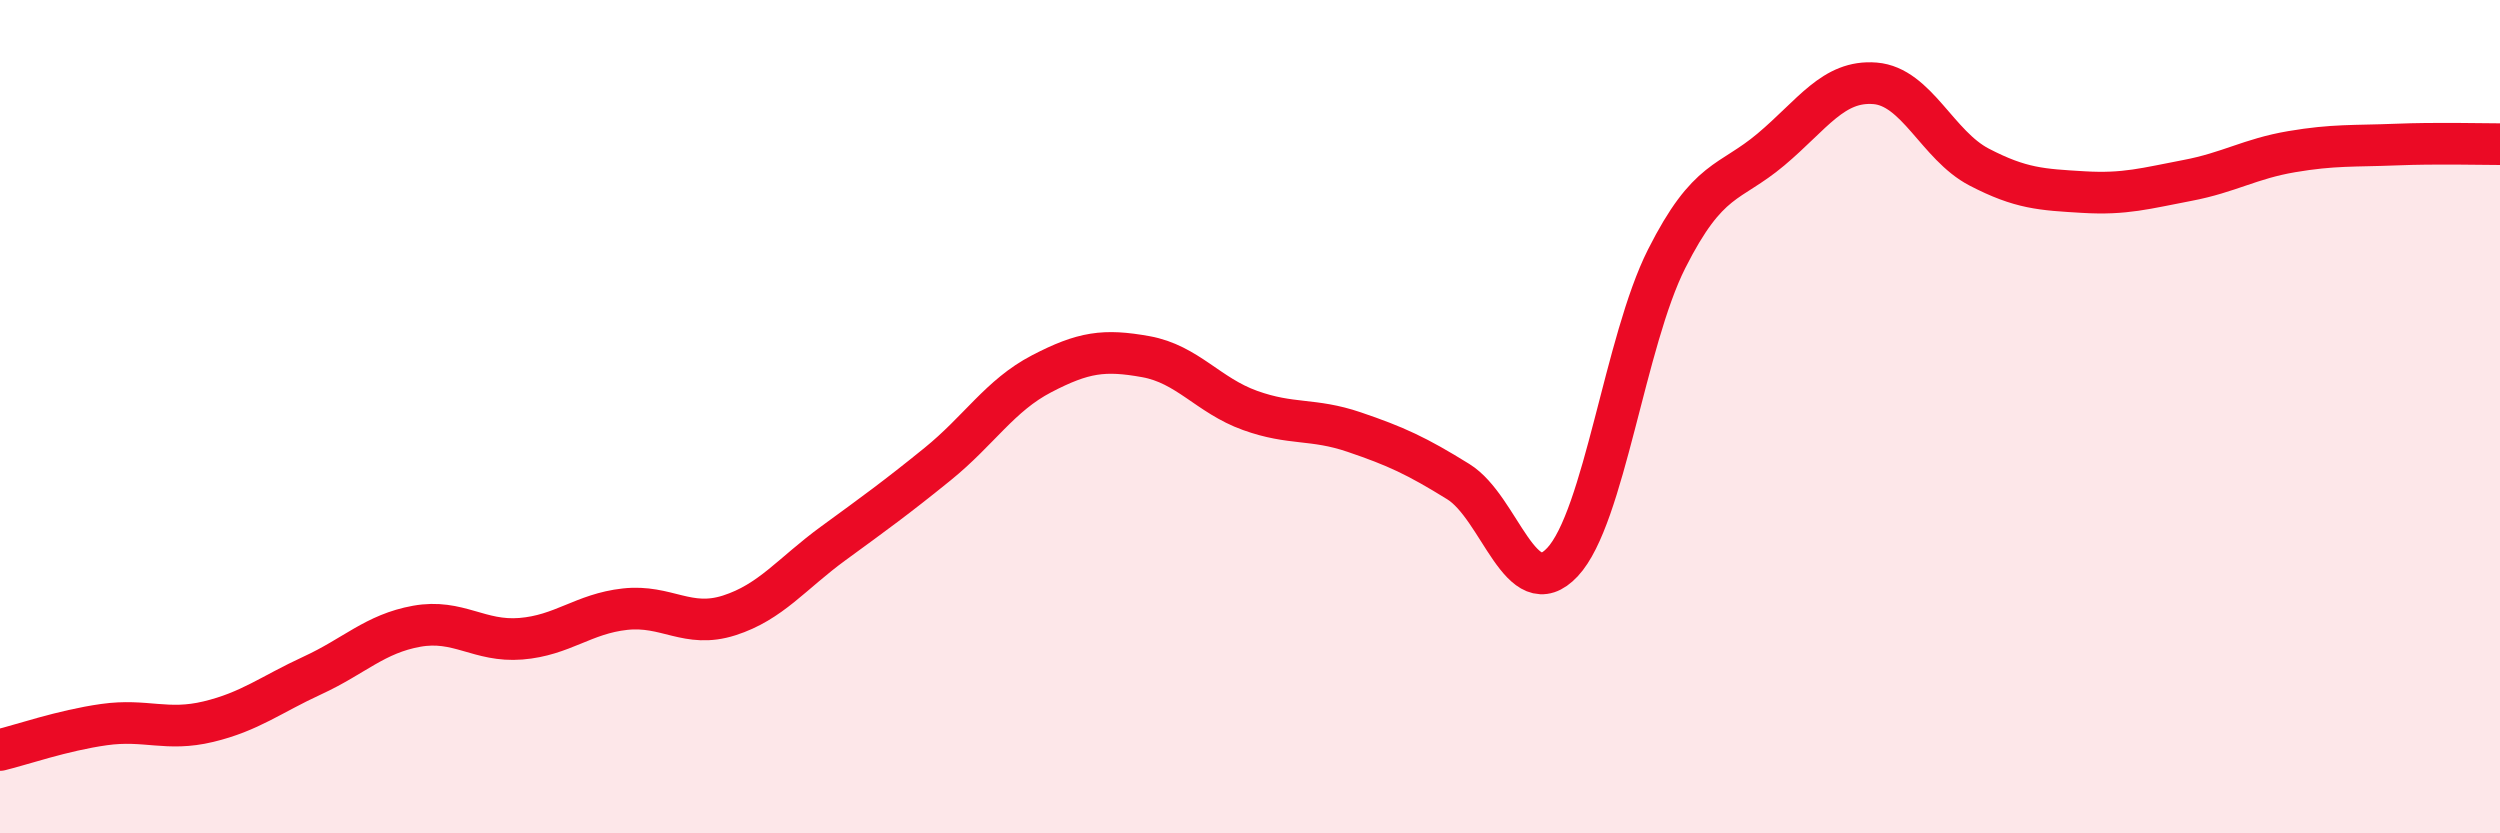
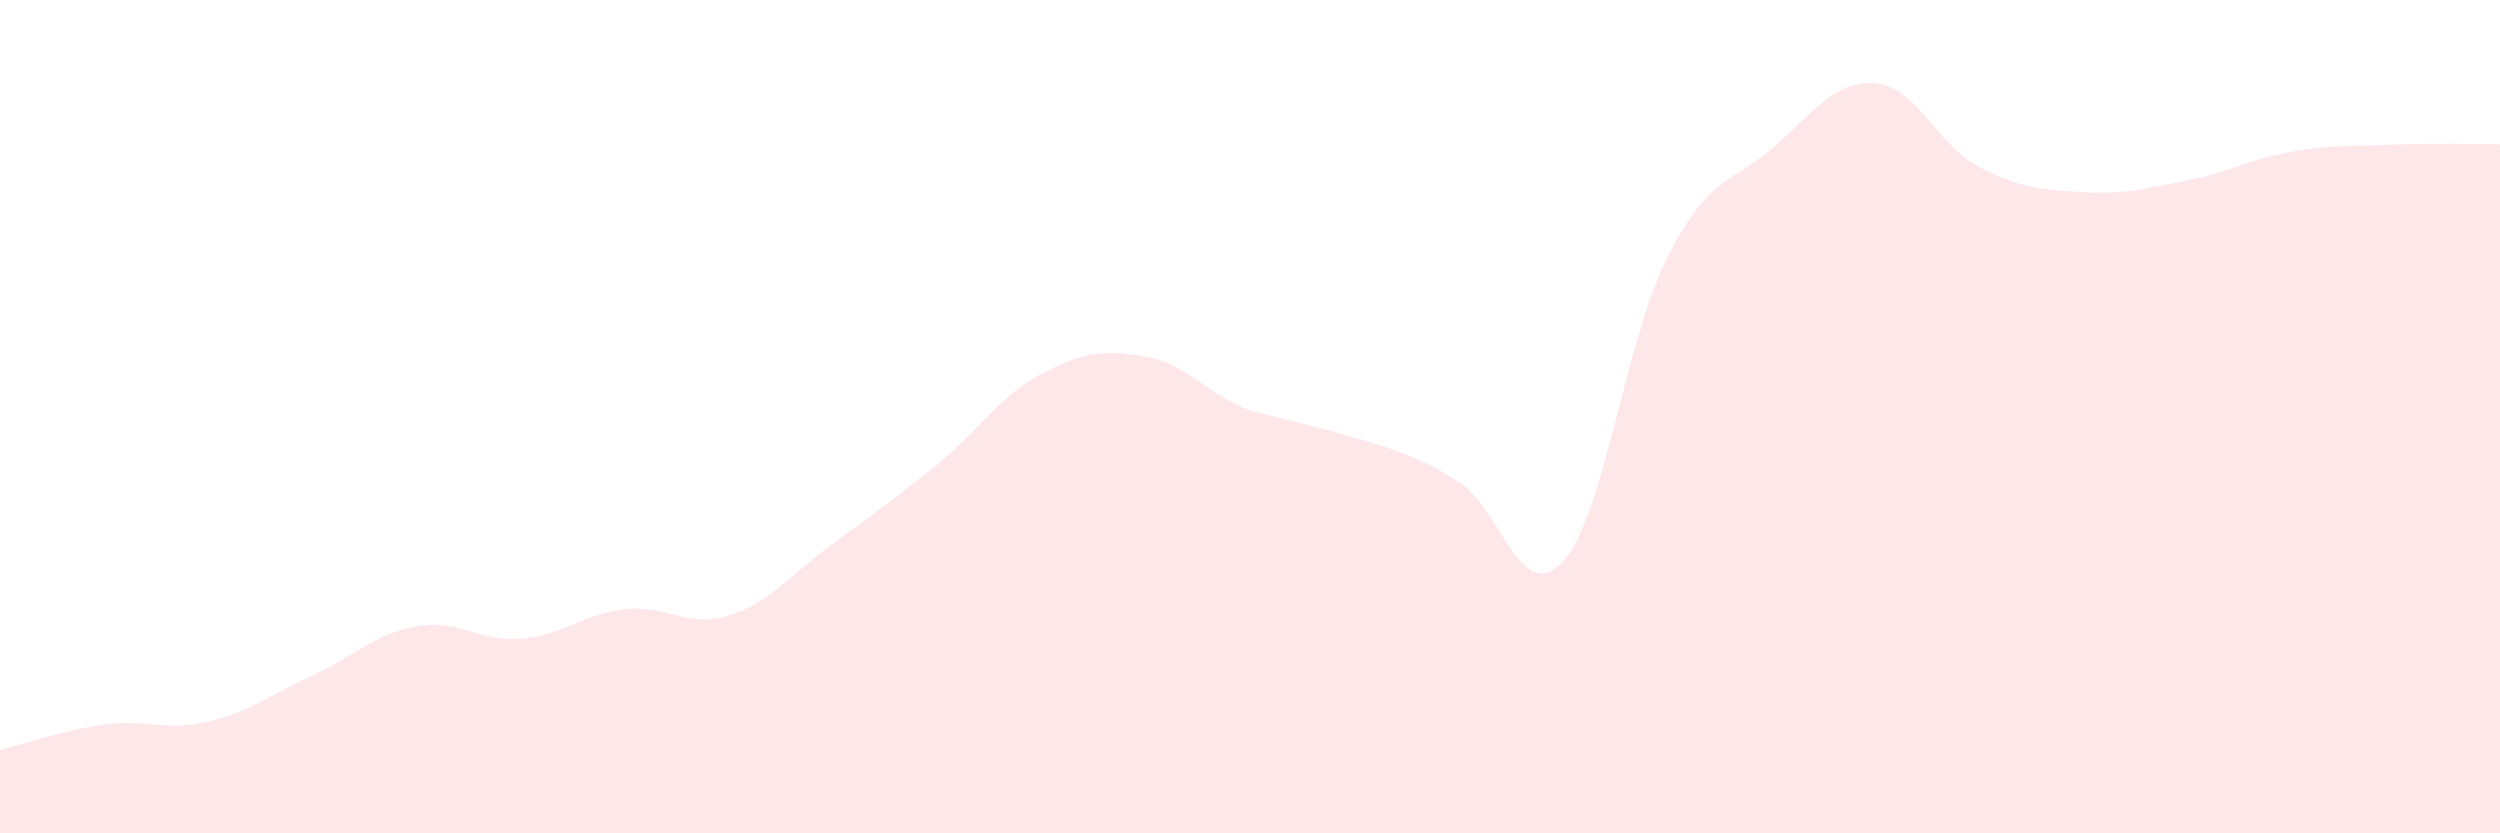
<svg xmlns="http://www.w3.org/2000/svg" width="60" height="20" viewBox="0 0 60 20">
-   <path d="M 0,18 C 0.5,17.88 1.5,17.53 2.5,17.39 C 3.5,17.25 4,17.56 5,17.32 C 6,17.08 6.5,16.67 7.5,16.21 C 8.5,15.75 9,15.21 10,15.03 C 11,14.85 11.5,15.41 12.5,15.33 C 13.5,15.25 14,14.73 15,14.62 C 16,14.51 16.5,15.09 17.5,14.77 C 18.5,14.45 19,13.77 20,13.04 C 21,12.31 21.5,11.95 22.5,11.14 C 23.5,10.33 24,9.49 25,8.97 C 26,8.45 26.5,8.38 27.5,8.56 C 28.5,8.74 29,9.49 30,9.85 C 31,10.21 31.5,10.03 32.5,10.37 C 33.5,10.71 34,10.94 35,11.56 C 36,12.18 36.5,14.56 37.5,13.49 C 38.5,12.42 39,8.19 40,6.21 C 41,4.23 41.5,4.43 42.5,3.59 C 43.5,2.75 44,1.92 45,2 C 46,2.08 46.5,3.49 47.5,4.01 C 48.5,4.53 49,4.55 50,4.61 C 51,4.67 51.5,4.52 52.5,4.33 C 53.5,4.14 54,3.81 55,3.64 C 56,3.47 56.5,3.51 57.5,3.47 C 58.5,3.43 59.5,3.46 60,3.46L60 20L0 20Z" fill="#EB0A25" opacity="0.1" stroke-linecap="round" stroke-linejoin="round" />
-   <path d="M 0,18 C 0.5,17.88 1.5,17.53 2.5,17.39 C 3.5,17.25 4,17.56 5,17.32 C 6,17.08 6.5,16.67 7.5,16.21 C 8.5,15.75 9,15.21 10,15.03 C 11,14.85 11.5,15.41 12.5,15.33 C 13.5,15.25 14,14.73 15,14.62 C 16,14.51 16.5,15.09 17.5,14.77 C 18.5,14.45 19,13.77 20,13.04 C 21,12.31 21.5,11.95 22.5,11.14 C 23.5,10.33 24,9.49 25,8.97 C 26,8.45 26.5,8.38 27.5,8.56 C 28.5,8.74 29,9.49 30,9.85 C 31,10.21 31.5,10.03 32.5,10.37 C 33.5,10.71 34,10.94 35,11.56 C 36,12.18 36.5,14.56 37.5,13.49 C 38.5,12.42 39,8.19 40,6.21 C 41,4.23 41.5,4.43 42.5,3.59 C 43.5,2.75 44,1.92 45,2 C 46,2.08 46.5,3.49 47.5,4.01 C 48.5,4.53 49,4.55 50,4.61 C 51,4.67 51.5,4.52 52.5,4.33 C 53.5,4.14 54,3.81 55,3.64 C 56,3.47 56.5,3.51 57.5,3.47 C 58.5,3.43 59.5,3.46 60,3.46" stroke="#EB0A25" stroke-width="1" fill="none" stroke-linecap="round" stroke-linejoin="round" />
+   <path d="M 0,18 C 0.5,17.88 1.5,17.53 2.5,17.39 C 3.5,17.25 4,17.56 5,17.32 C 6,17.08 6.5,16.67 7.5,16.21 C 8.5,15.75 9,15.21 10,15.03 C 11,14.85 11.5,15.41 12.5,15.33 C 13.5,15.25 14,14.73 15,14.62 C 16,14.51 16.5,15.09 17.5,14.77 C 18.5,14.45 19,13.77 20,13.04 C 21,12.31 21.5,11.95 22.5,11.14 C 23.5,10.33 24,9.49 25,8.97 C 26,8.45 26.5,8.38 27.5,8.56 C 28.5,8.74 29,9.49 30,9.85 C 33.5,10.71 34,10.94 35,11.56 C 36,12.18 36.5,14.56 37.5,13.49 C 38.5,12.42 39,8.19 40,6.21 C 41,4.23 41.5,4.43 42.5,3.59 C 43.5,2.75 44,1.92 45,2 C 46,2.08 46.5,3.49 47.5,4.01 C 48.5,4.53 49,4.55 50,4.61 C 51,4.67 51.5,4.52 52.5,4.33 C 53.5,4.14 54,3.81 55,3.64 C 56,3.47 56.5,3.51 57.5,3.47 C 58.5,3.43 59.5,3.46 60,3.46L60 20L0 20Z" fill="#EB0A25" opacity="0.1" stroke-linecap="round" stroke-linejoin="round" />
</svg>